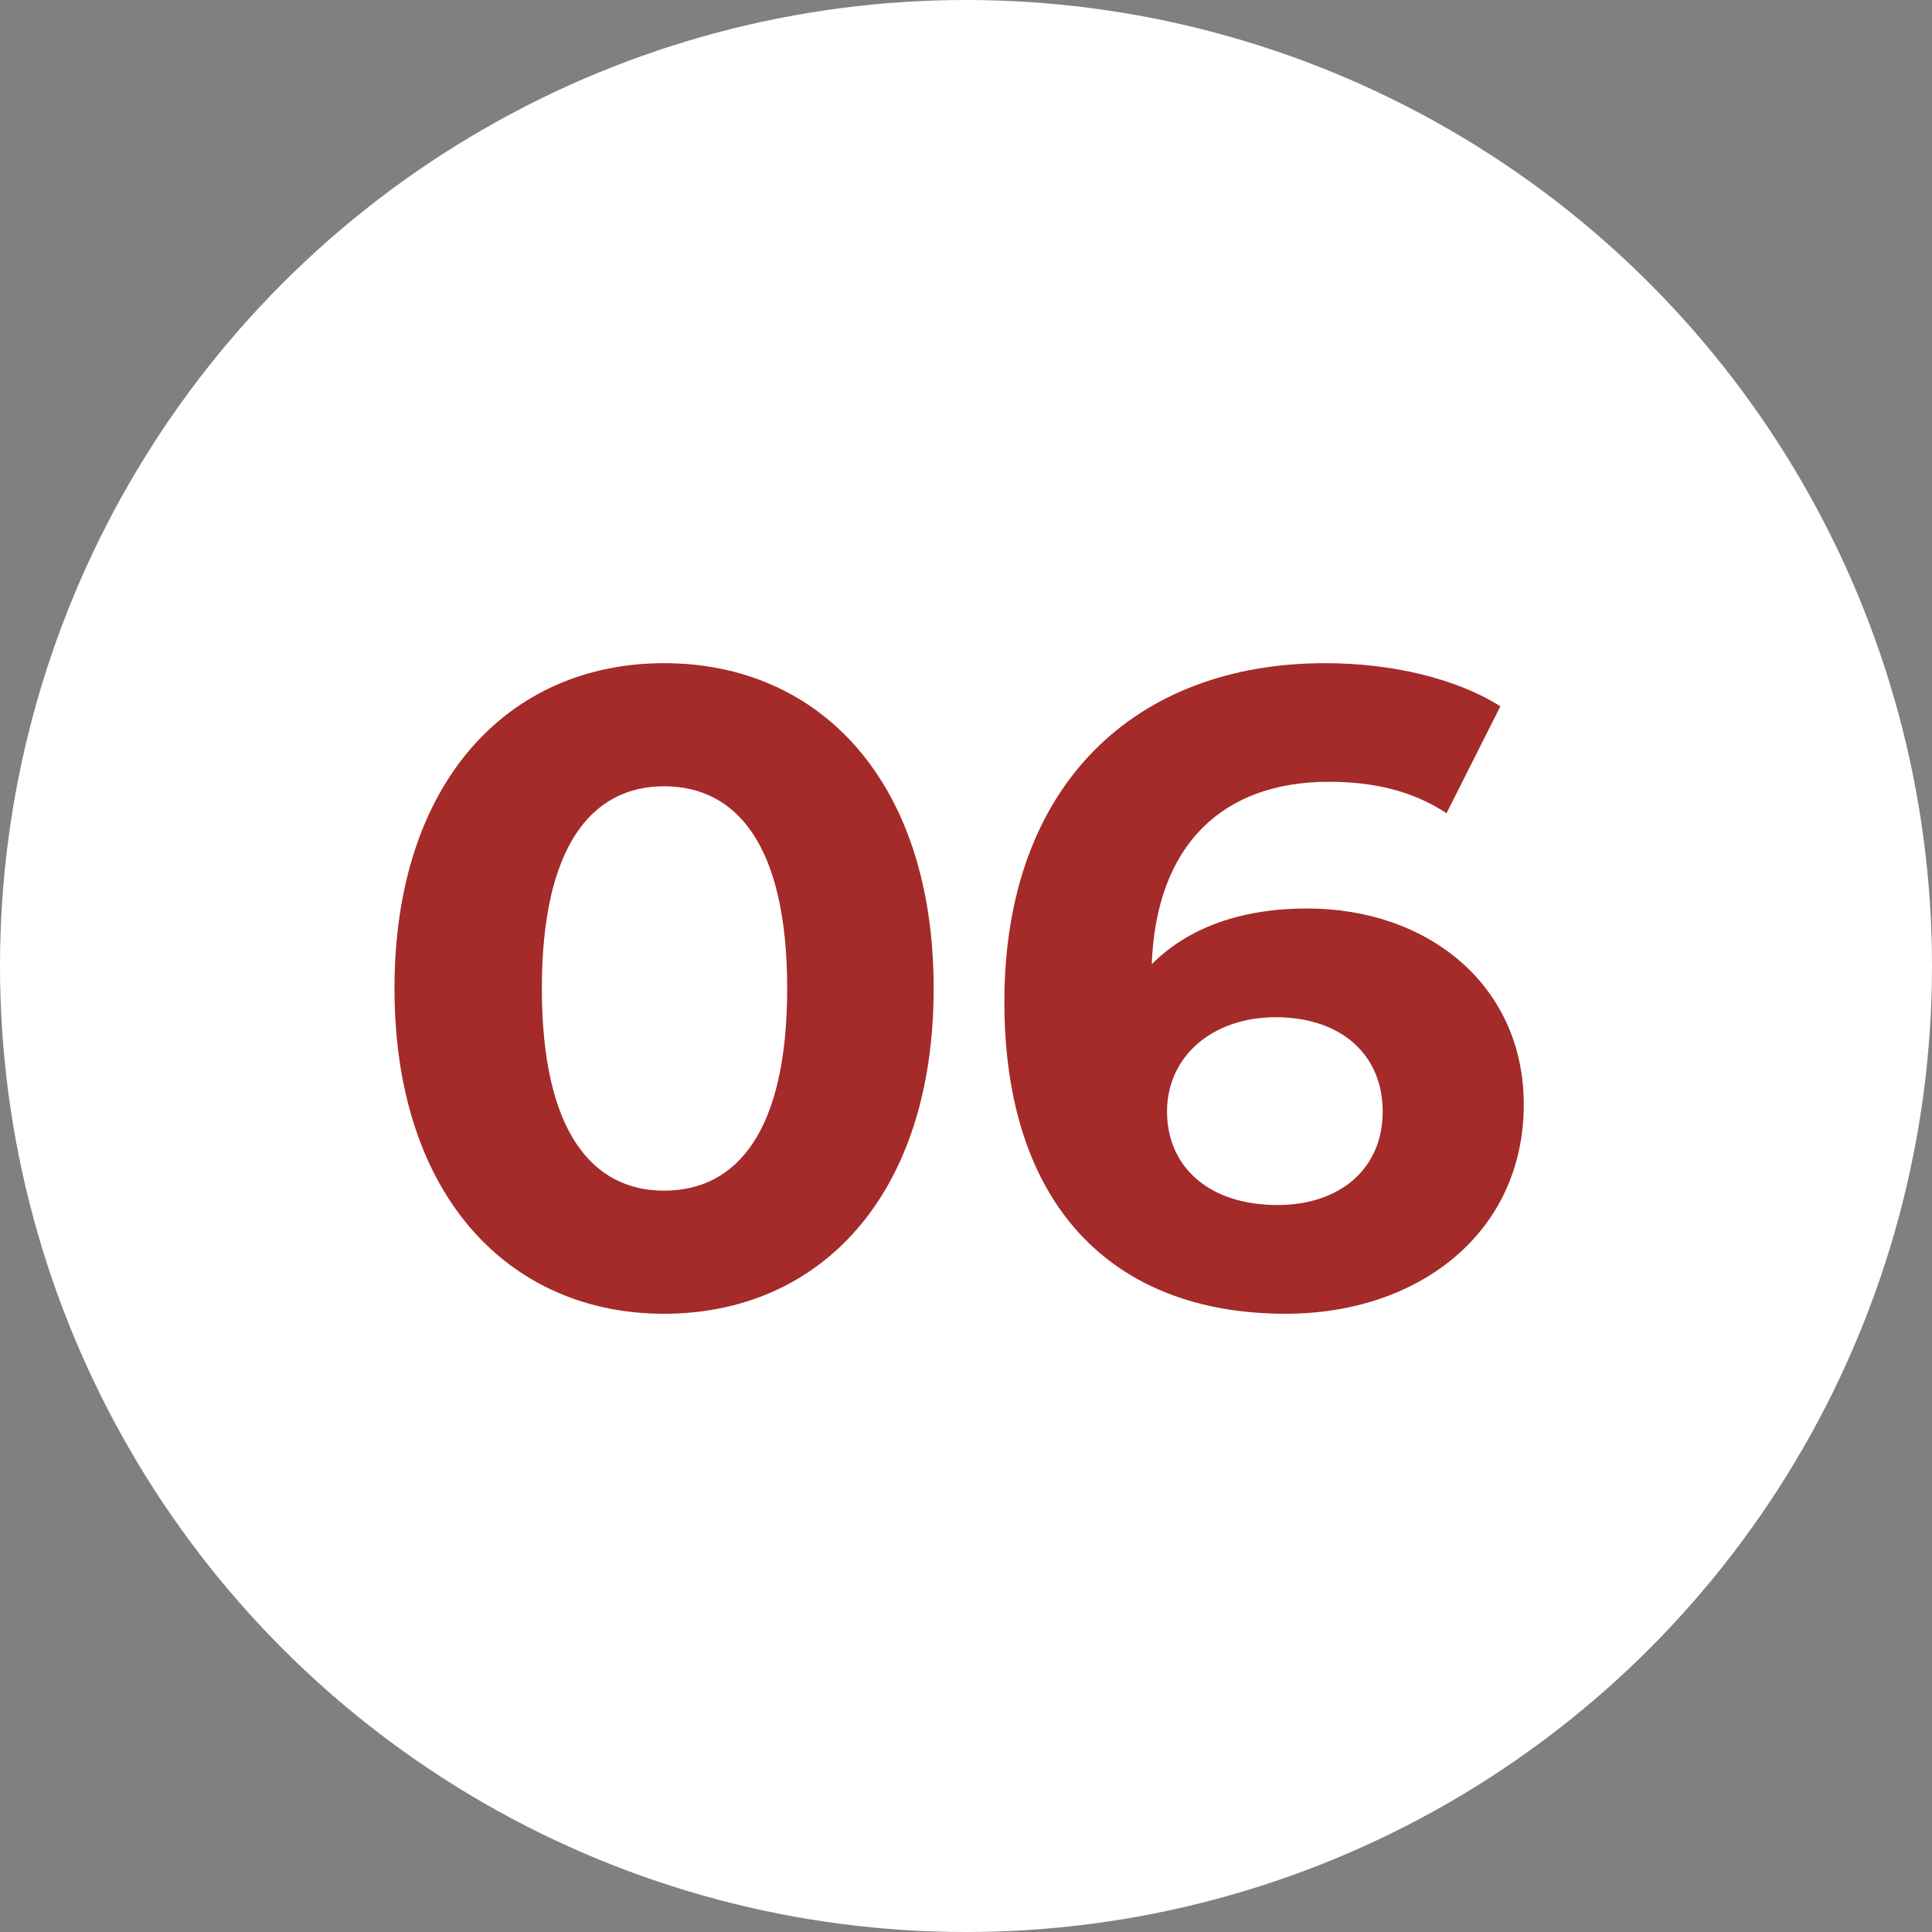
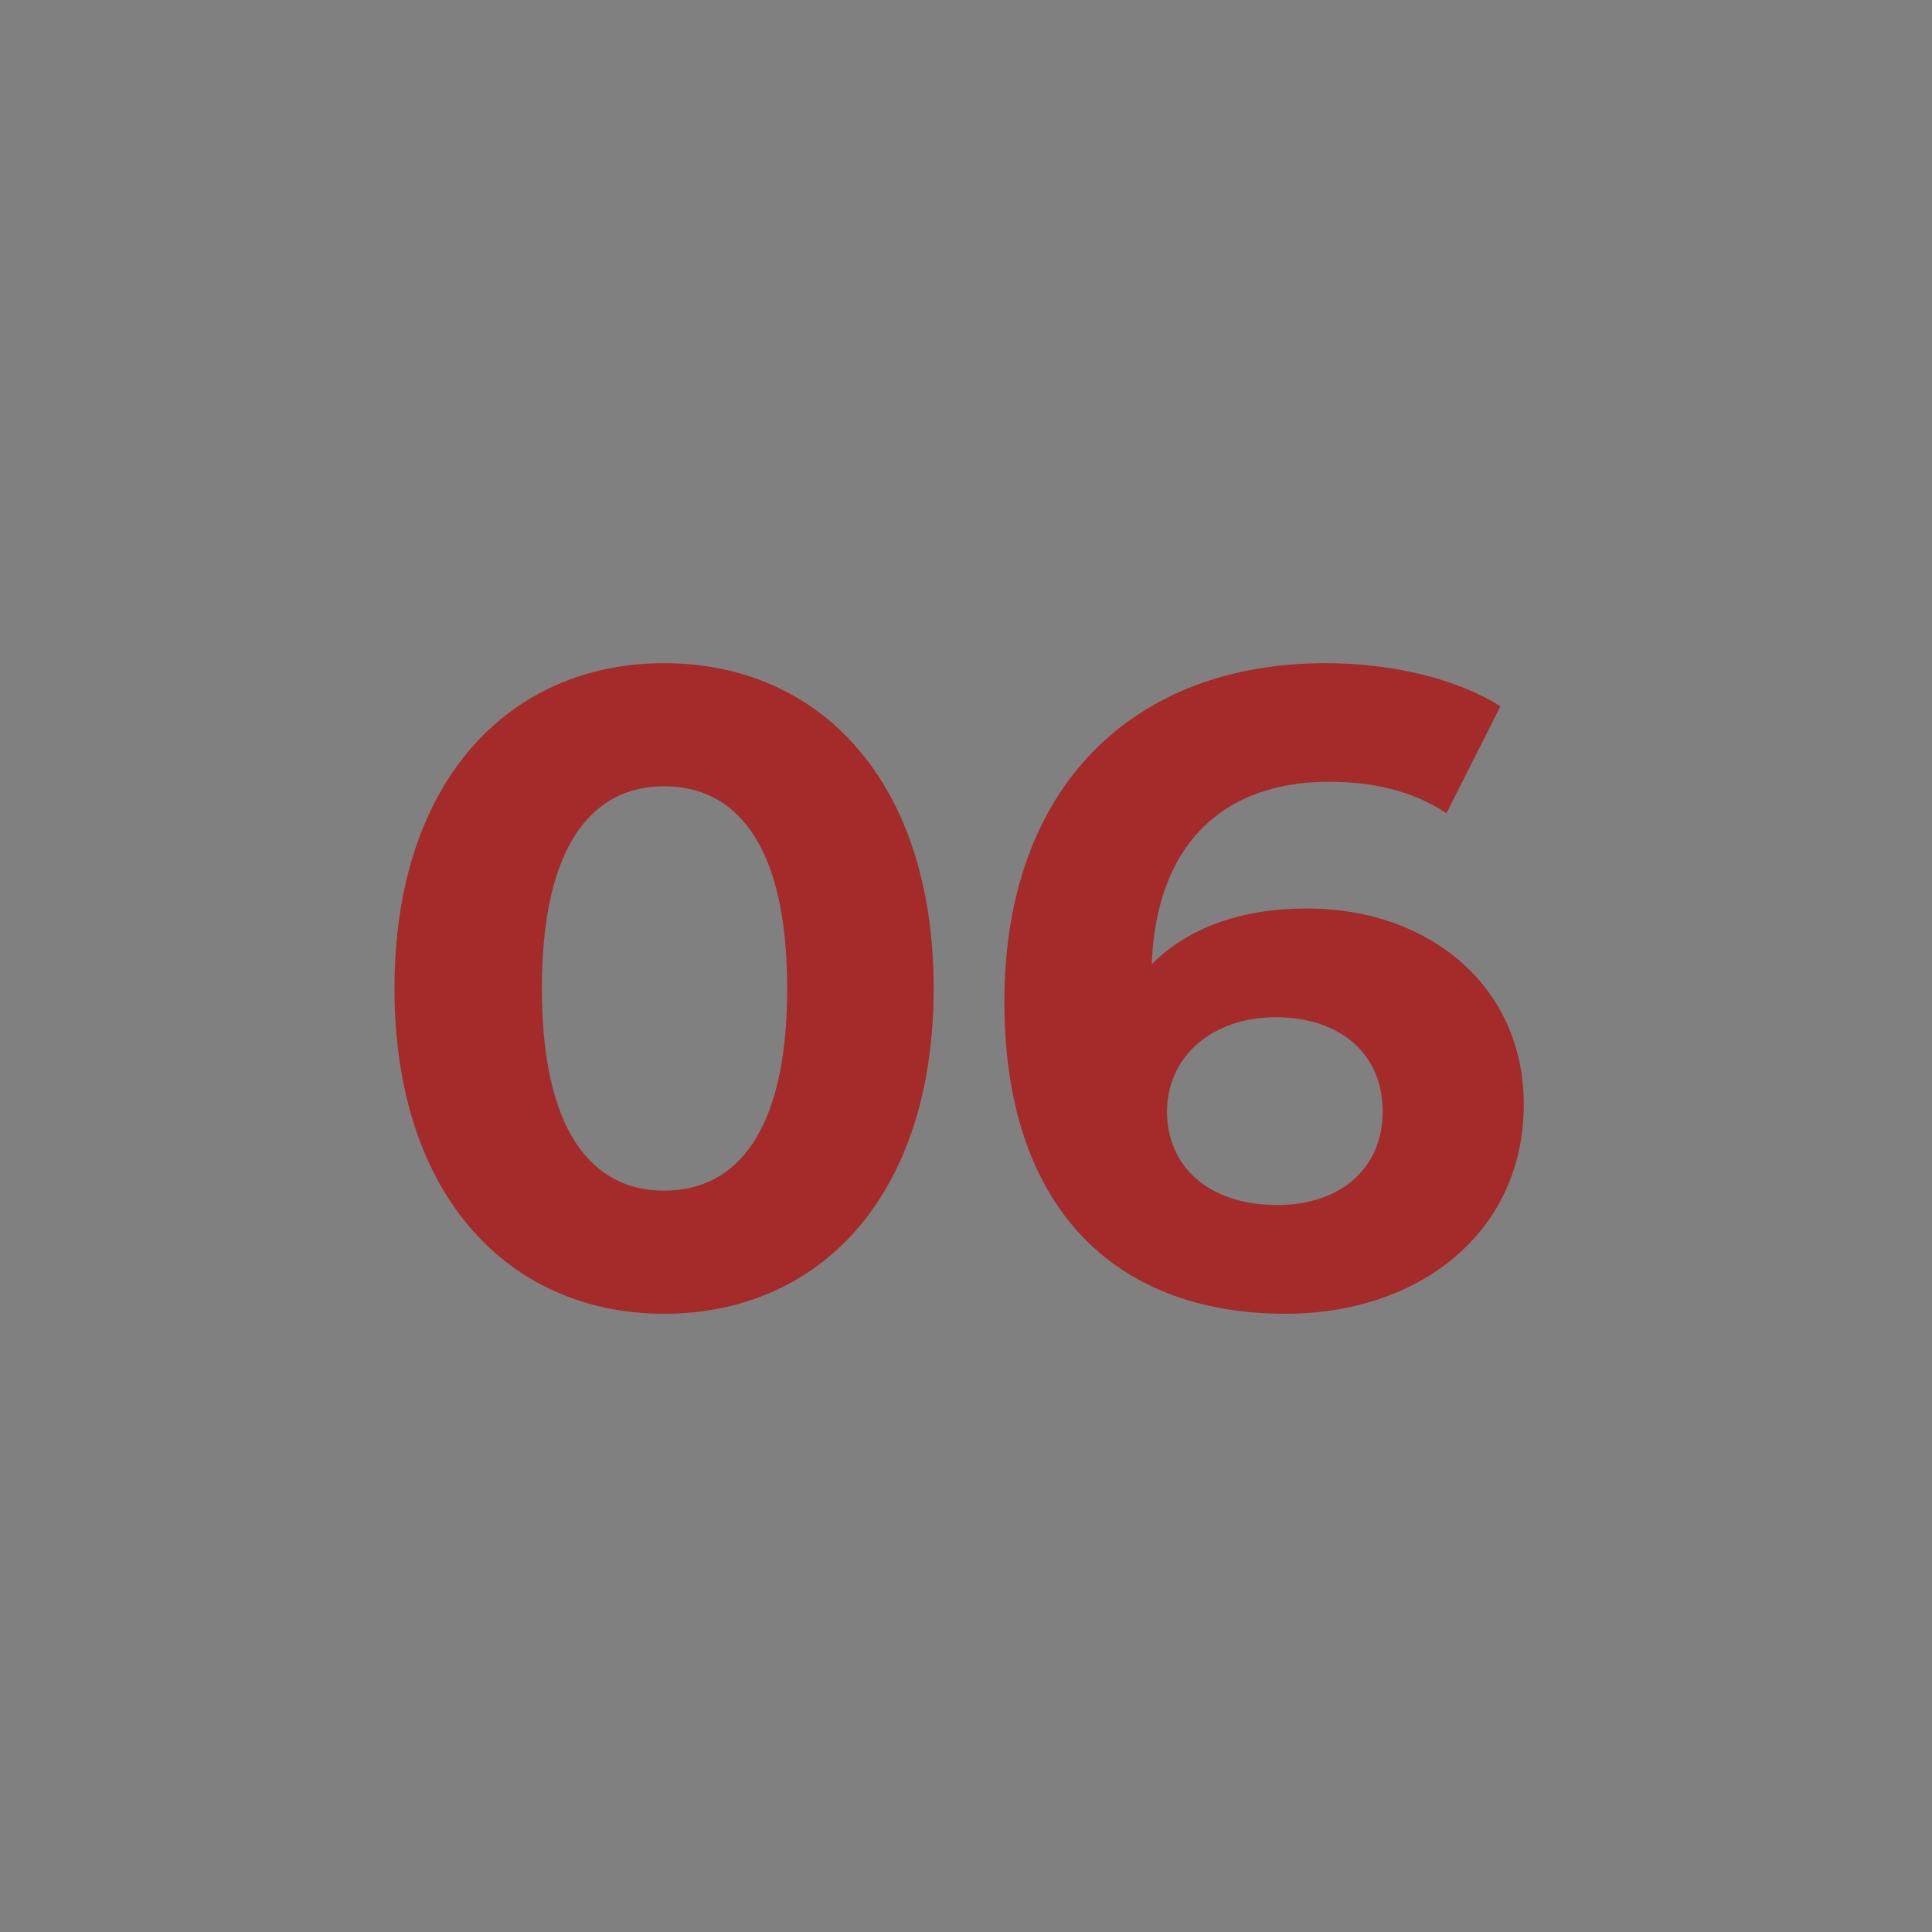
<svg xmlns="http://www.w3.org/2000/svg" width="43" height="43" viewBox="0 0 43 43" fill="none">
  <rect x="0" y="0" width="43" height="43" fill="#808080" stroke="none" />
-   <circle cx="21.5" cy="21.5" r="21.5" fill="white" />
  <path d="M14.78 29.24C11.34 29.24 8.78 26.62 8.78 22C8.78 17.38 11.34 14.76 14.78 14.76C18.24 14.76 20.78 17.38 20.78 22C20.78 26.62 18.24 29.24 14.78 29.24ZM14.78 26.5C16.4 26.5 17.52 25.18 17.52 22C17.52 18.82 16.4 17.5 14.78 17.5C13.18 17.5 12.06 18.82 12.06 22C12.06 25.18 13.18 26.5 14.78 26.5ZM29.094 20.22C31.794 20.22 33.914 21.94 33.914 24.58C33.914 27.44 31.574 29.24 28.614 29.24C24.754 29.24 22.354 26.82 22.354 22.3C22.354 17.46 25.274 14.76 29.494 14.76C30.974 14.76 32.414 15.1 33.394 15.72L32.194 18.1C31.414 17.58 30.514 17.4 29.574 17.4C27.234 17.4 25.734 18.78 25.634 21.46C26.454 20.64 27.634 20.22 29.094 20.22ZM28.434 26.82C29.814 26.82 30.774 26.02 30.774 24.74C30.774 23.46 29.834 22.64 28.394 22.64C26.974 22.64 25.974 23.52 25.974 24.74C25.974 25.94 26.874 26.82 28.434 26.82Z" fill="#A52A2A" />
</svg>